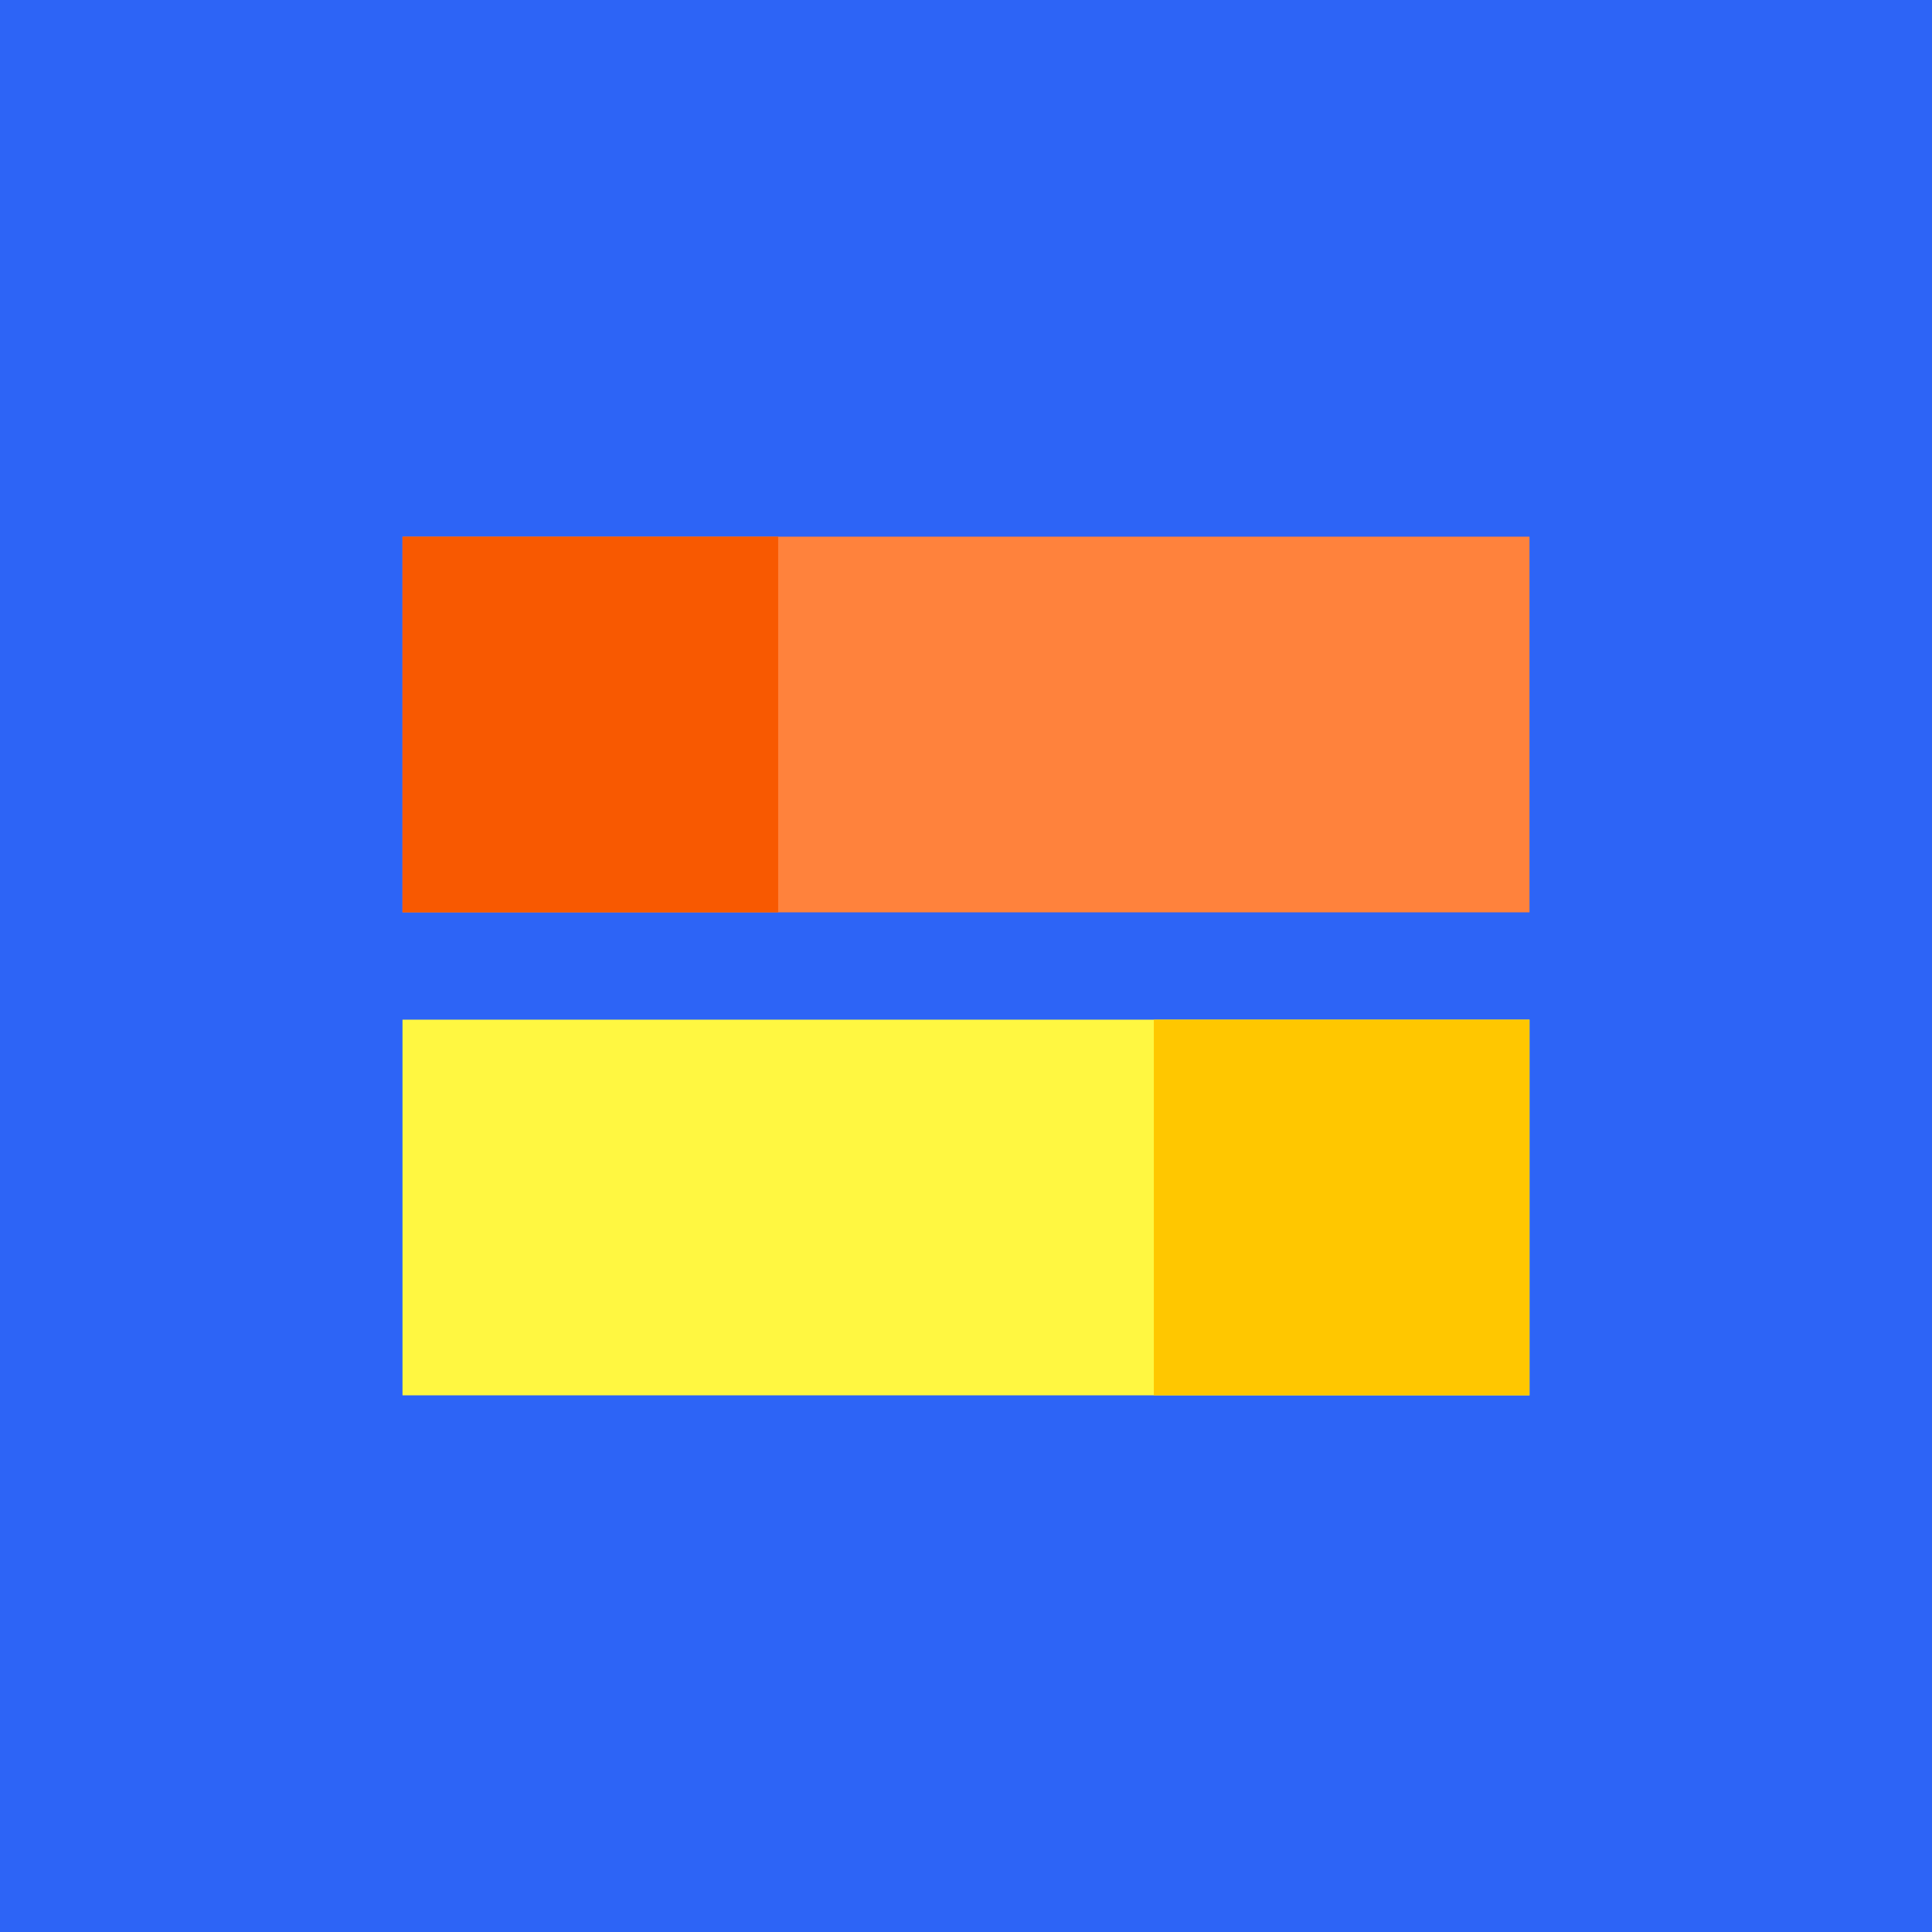
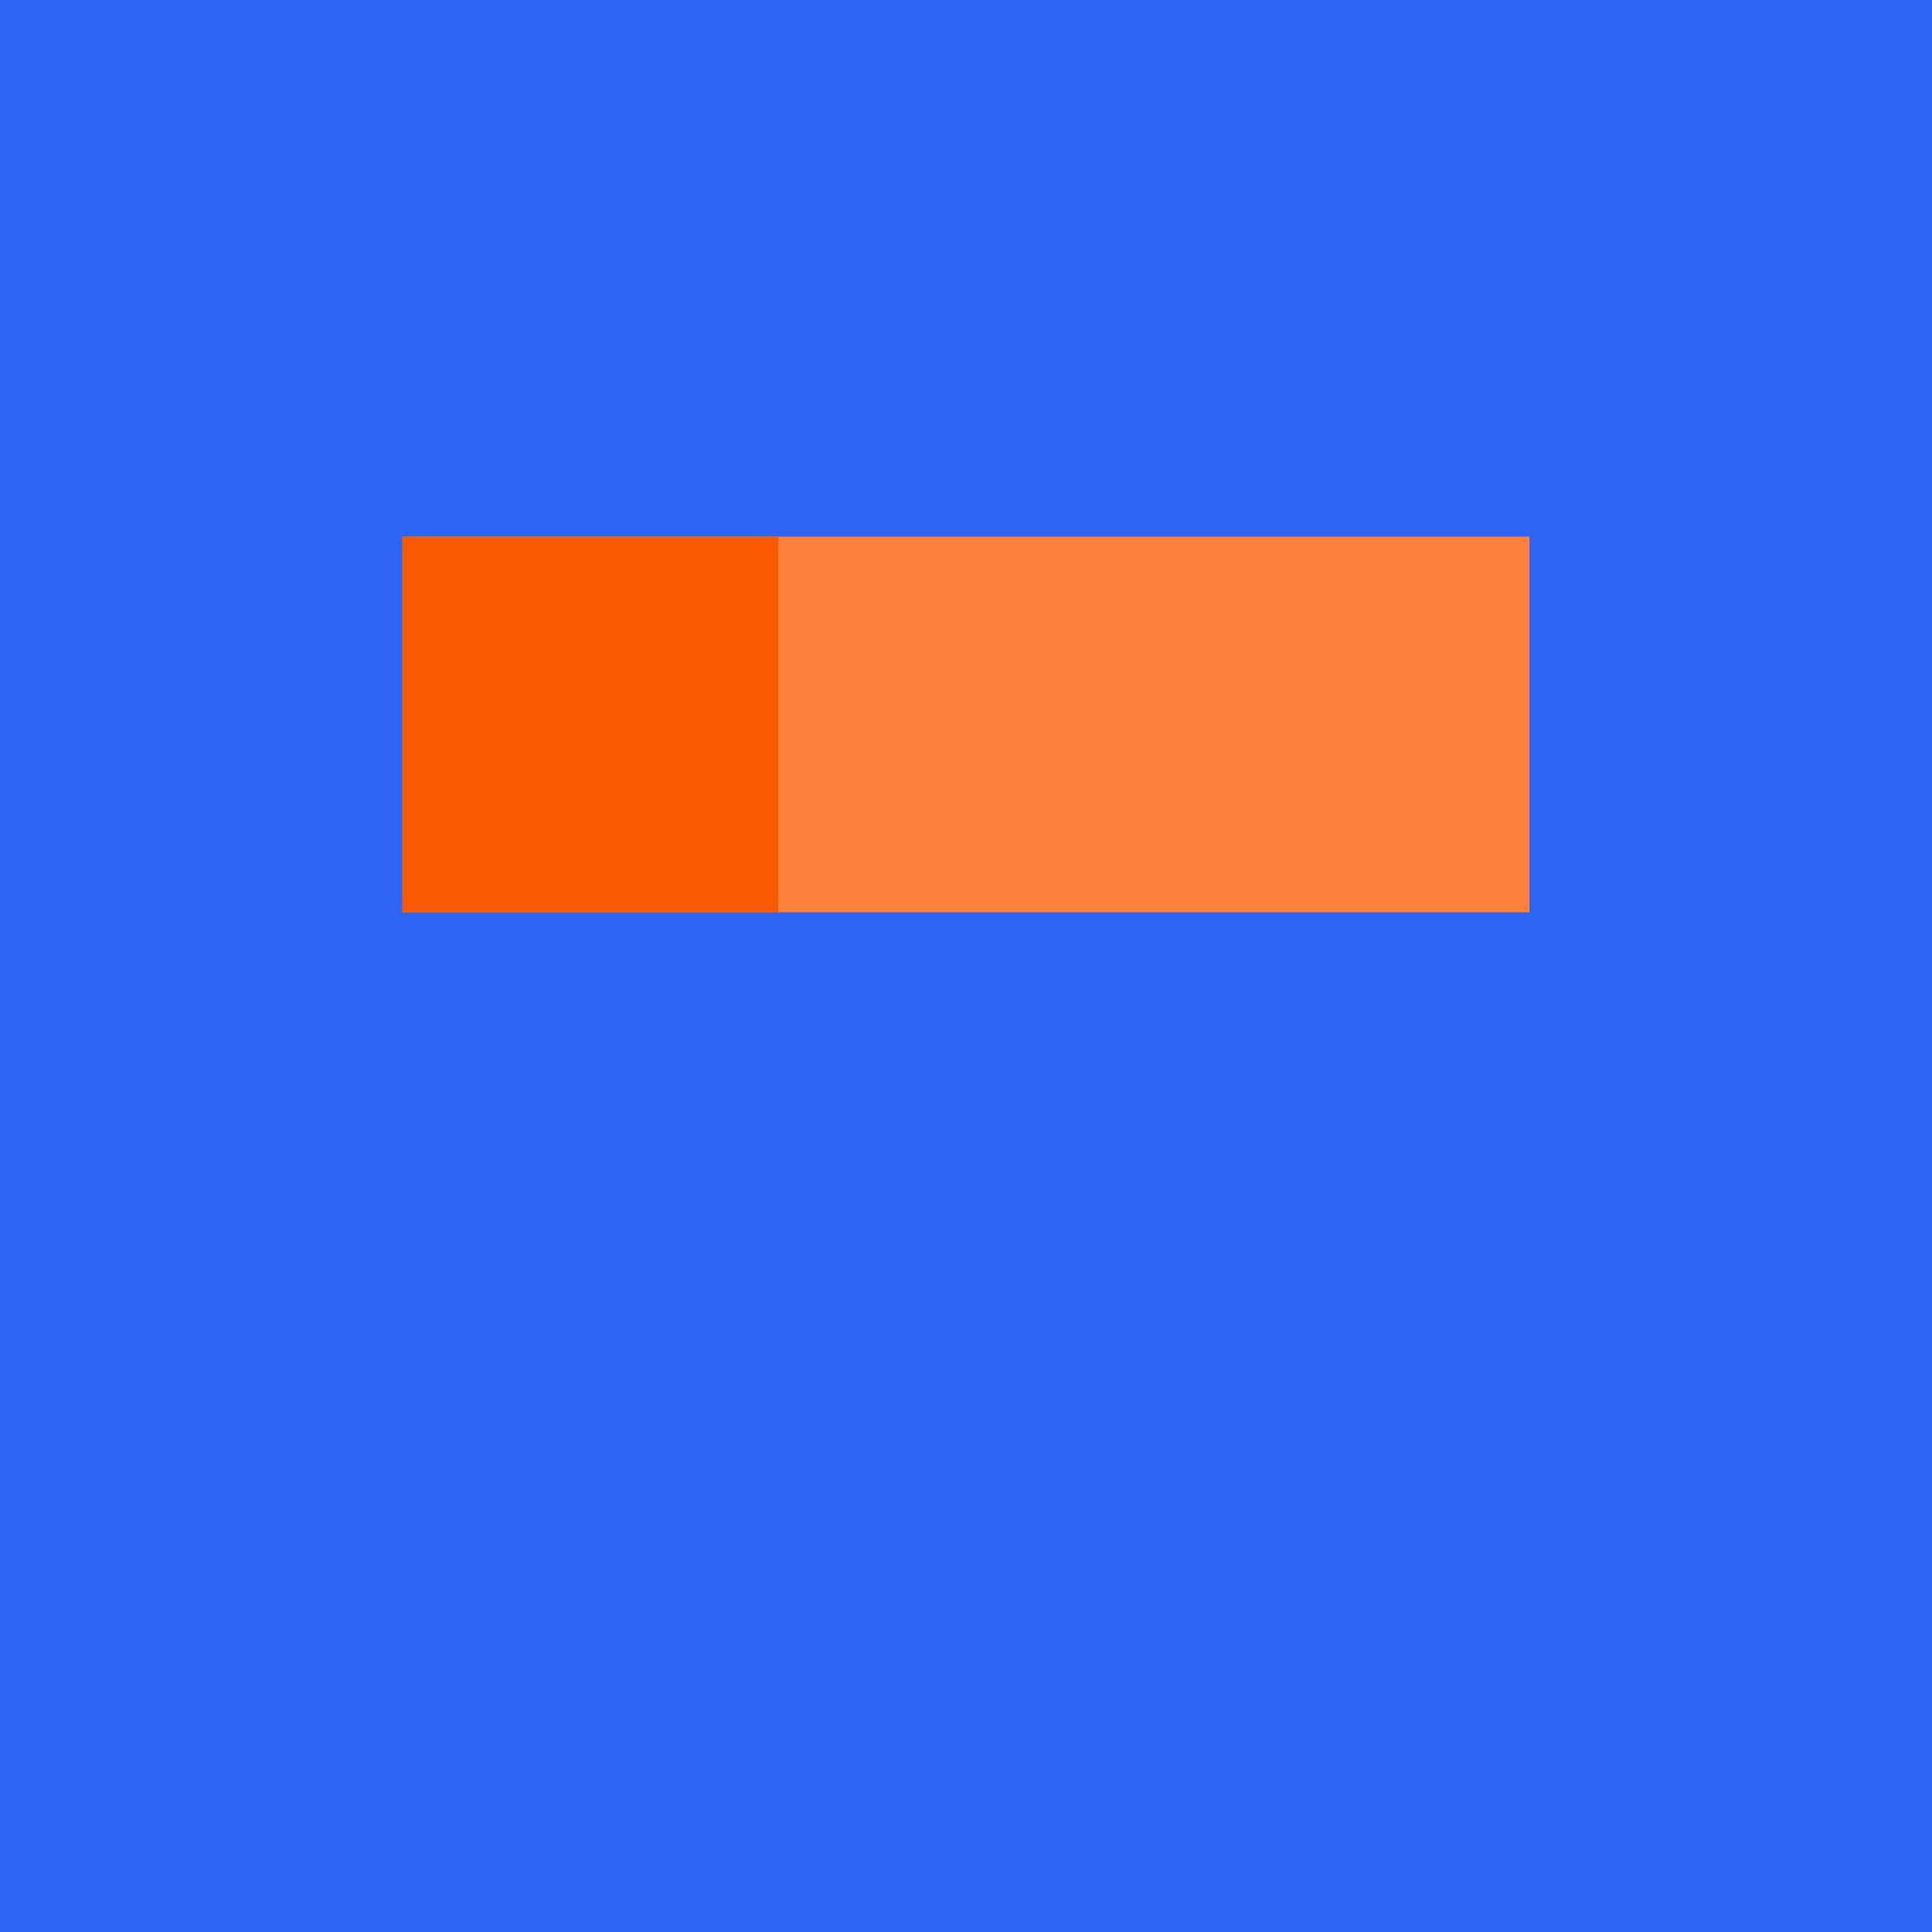
<svg xmlns="http://www.w3.org/2000/svg" width="144" height="144" viewBox="0 0 144 144" fill="none">
  <rect width="144" height="144" fill="#2D64F6" />
-   <rect x="30" y="76" width="84" height="28" fill="#FFF741" />
  <rect x="30" y="40" width="84" height="28" fill="#FF823C" />
-   <rect x="86" y="76" width="28" height="28" fill="#FFC700" />
  <rect x="30" y="40" width="28" height="28" fill="#F85901" />
</svg>